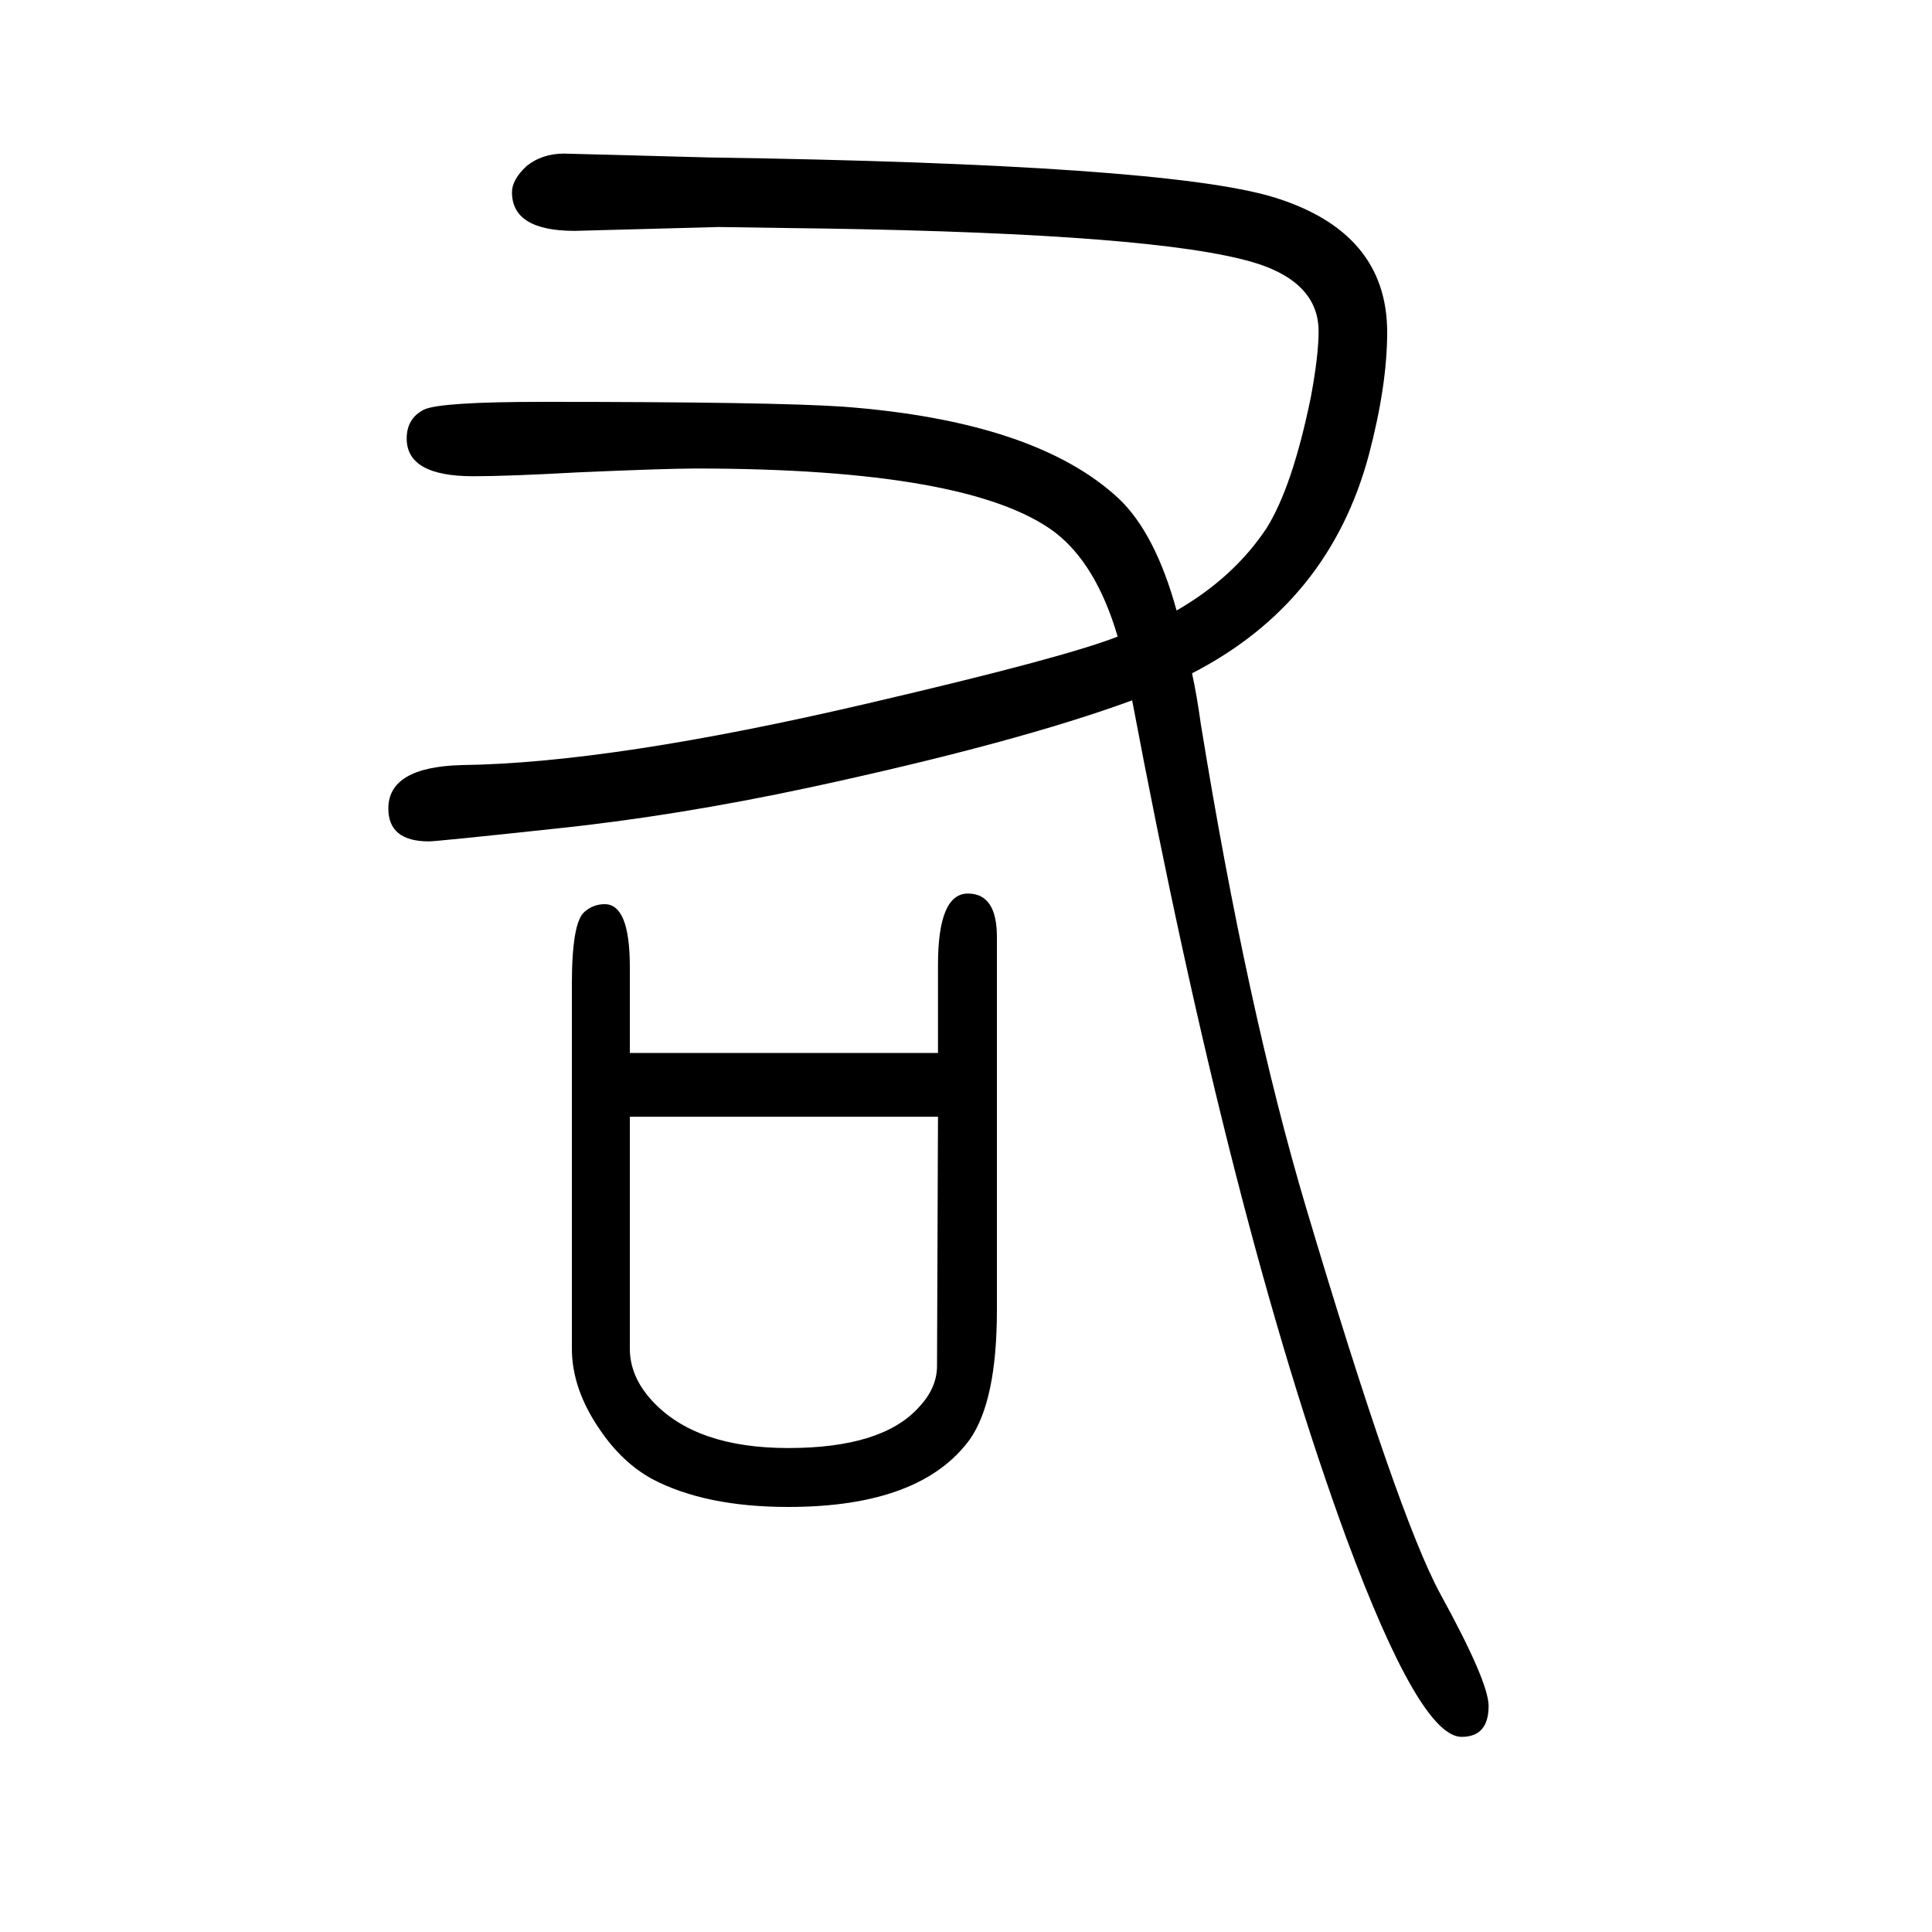
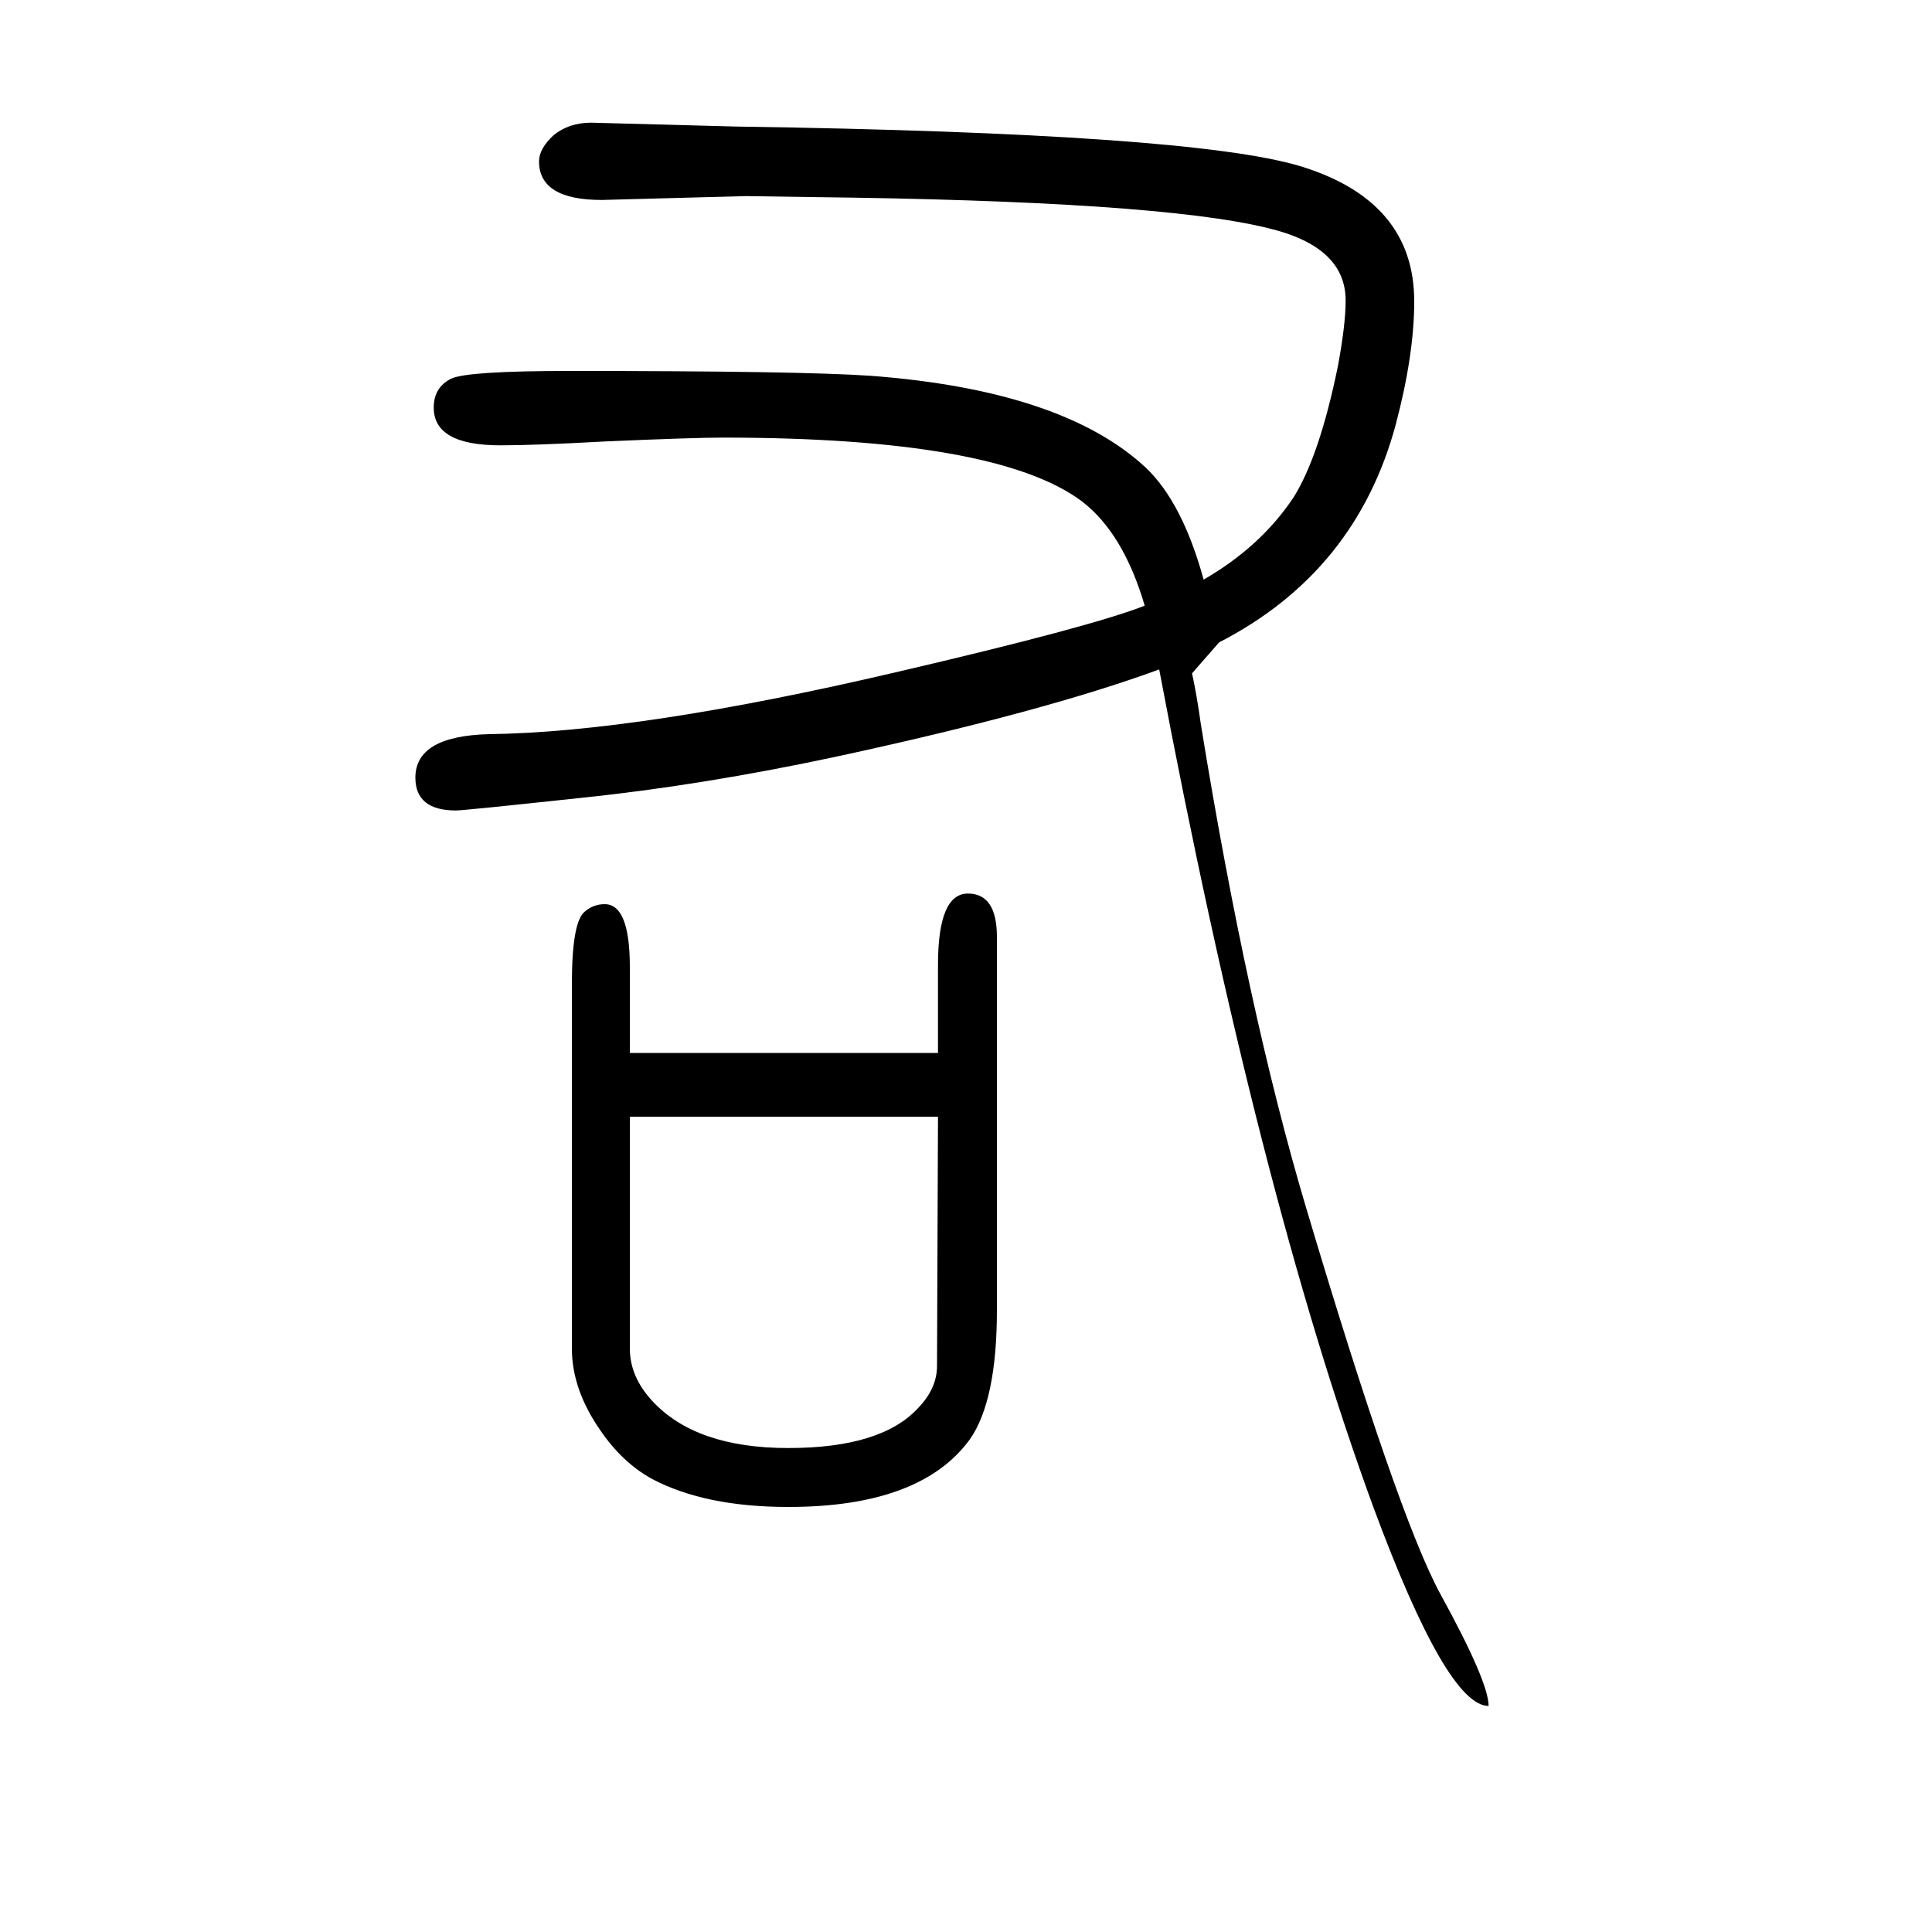
<svg xmlns="http://www.w3.org/2000/svg" height="100" width="100" version="1.1">
-   <path d="M971 560v91q0 74 31 74q30 0 30 -45v-386q0 -94 -28 -134q-51 -70 -188 -70q-86 0 -141 29q-31 17 -54 51q-29 42 -29 84v377q0 64 13 75q9 8 21 8q26 0 26 -65v-89h319zM971 494h-319v-240q0 -29 23 -54q45 -49 141 -49q97 0 135 42q19 20 19 43zM1234 953q5 -23 9 -52 q48 -296 109 -501q95 -319 139 -400q50 -91 50 -116q0 -32 -28 -32q-43 0 -119 205q-120 327 -222 868q-120 -44 -333 -90q-140 -30 -266 -43q-121 -13 -129 -13q-42 0 -42 34q0 43 76 45q156 2 421 64q202 47 258 69q-22 75 -65 108q-88 66 -372 66q-30 0 -122 -4 q-72 -4 -108 -4q-69 0 -69 39q0 21 18 30q17 8 123 8q238 0 311 -5q199 -15 285 -95q38 -36 60 -116q59 34 93 85q27 43 46 136q8 43 8 68q0 56 -81 75q-114 28 -473 32l-67 1l-149 -4q-65 0 -65 40q0 13 15 27q16 13 39 13l150 -4q471 -7 584 -41q118 -36 118 -140 q0 -55 -19 -127q-41 -153 -183 -226z" style="" transform="scale(0.05 -0.05) translate(0 -1650)" />
+   <path d="M971 560v91q0 74 31 74q30 0 30 -45v-386q0 -94 -28 -134q-51 -70 -188 -70q-86 0 -141 29q-31 17 -54 51q-29 42 -29 84v377q0 64 13 75q9 8 21 8q26 0 26 -65v-89h319zM971 494h-319v-240q0 -29 23 -54q45 -49 141 -49q97 0 135 42q19 20 19 43zM1234 953q5 -23 9 -52 q48 -296 109 -501q95 -319 139 -400q50 -91 50 -116q-43 0 -119 205q-120 327 -222 868q-120 -44 -333 -90q-140 -30 -266 -43q-121 -13 -129 -13q-42 0 -42 34q0 43 76 45q156 2 421 64q202 47 258 69q-22 75 -65 108q-88 66 -372 66q-30 0 -122 -4 q-72 -4 -108 -4q-69 0 -69 39q0 21 18 30q17 8 123 8q238 0 311 -5q199 -15 285 -95q38 -36 60 -116q59 34 93 85q27 43 46 136q8 43 8 68q0 56 -81 75q-114 28 -473 32l-67 1l-149 -4q-65 0 -65 40q0 13 15 27q16 13 39 13l150 -4q471 -7 584 -41q118 -36 118 -140 q0 -55 -19 -127q-41 -153 -183 -226z" style="" transform="scale(0.05 -0.05) translate(0 -1650)" />
</svg>